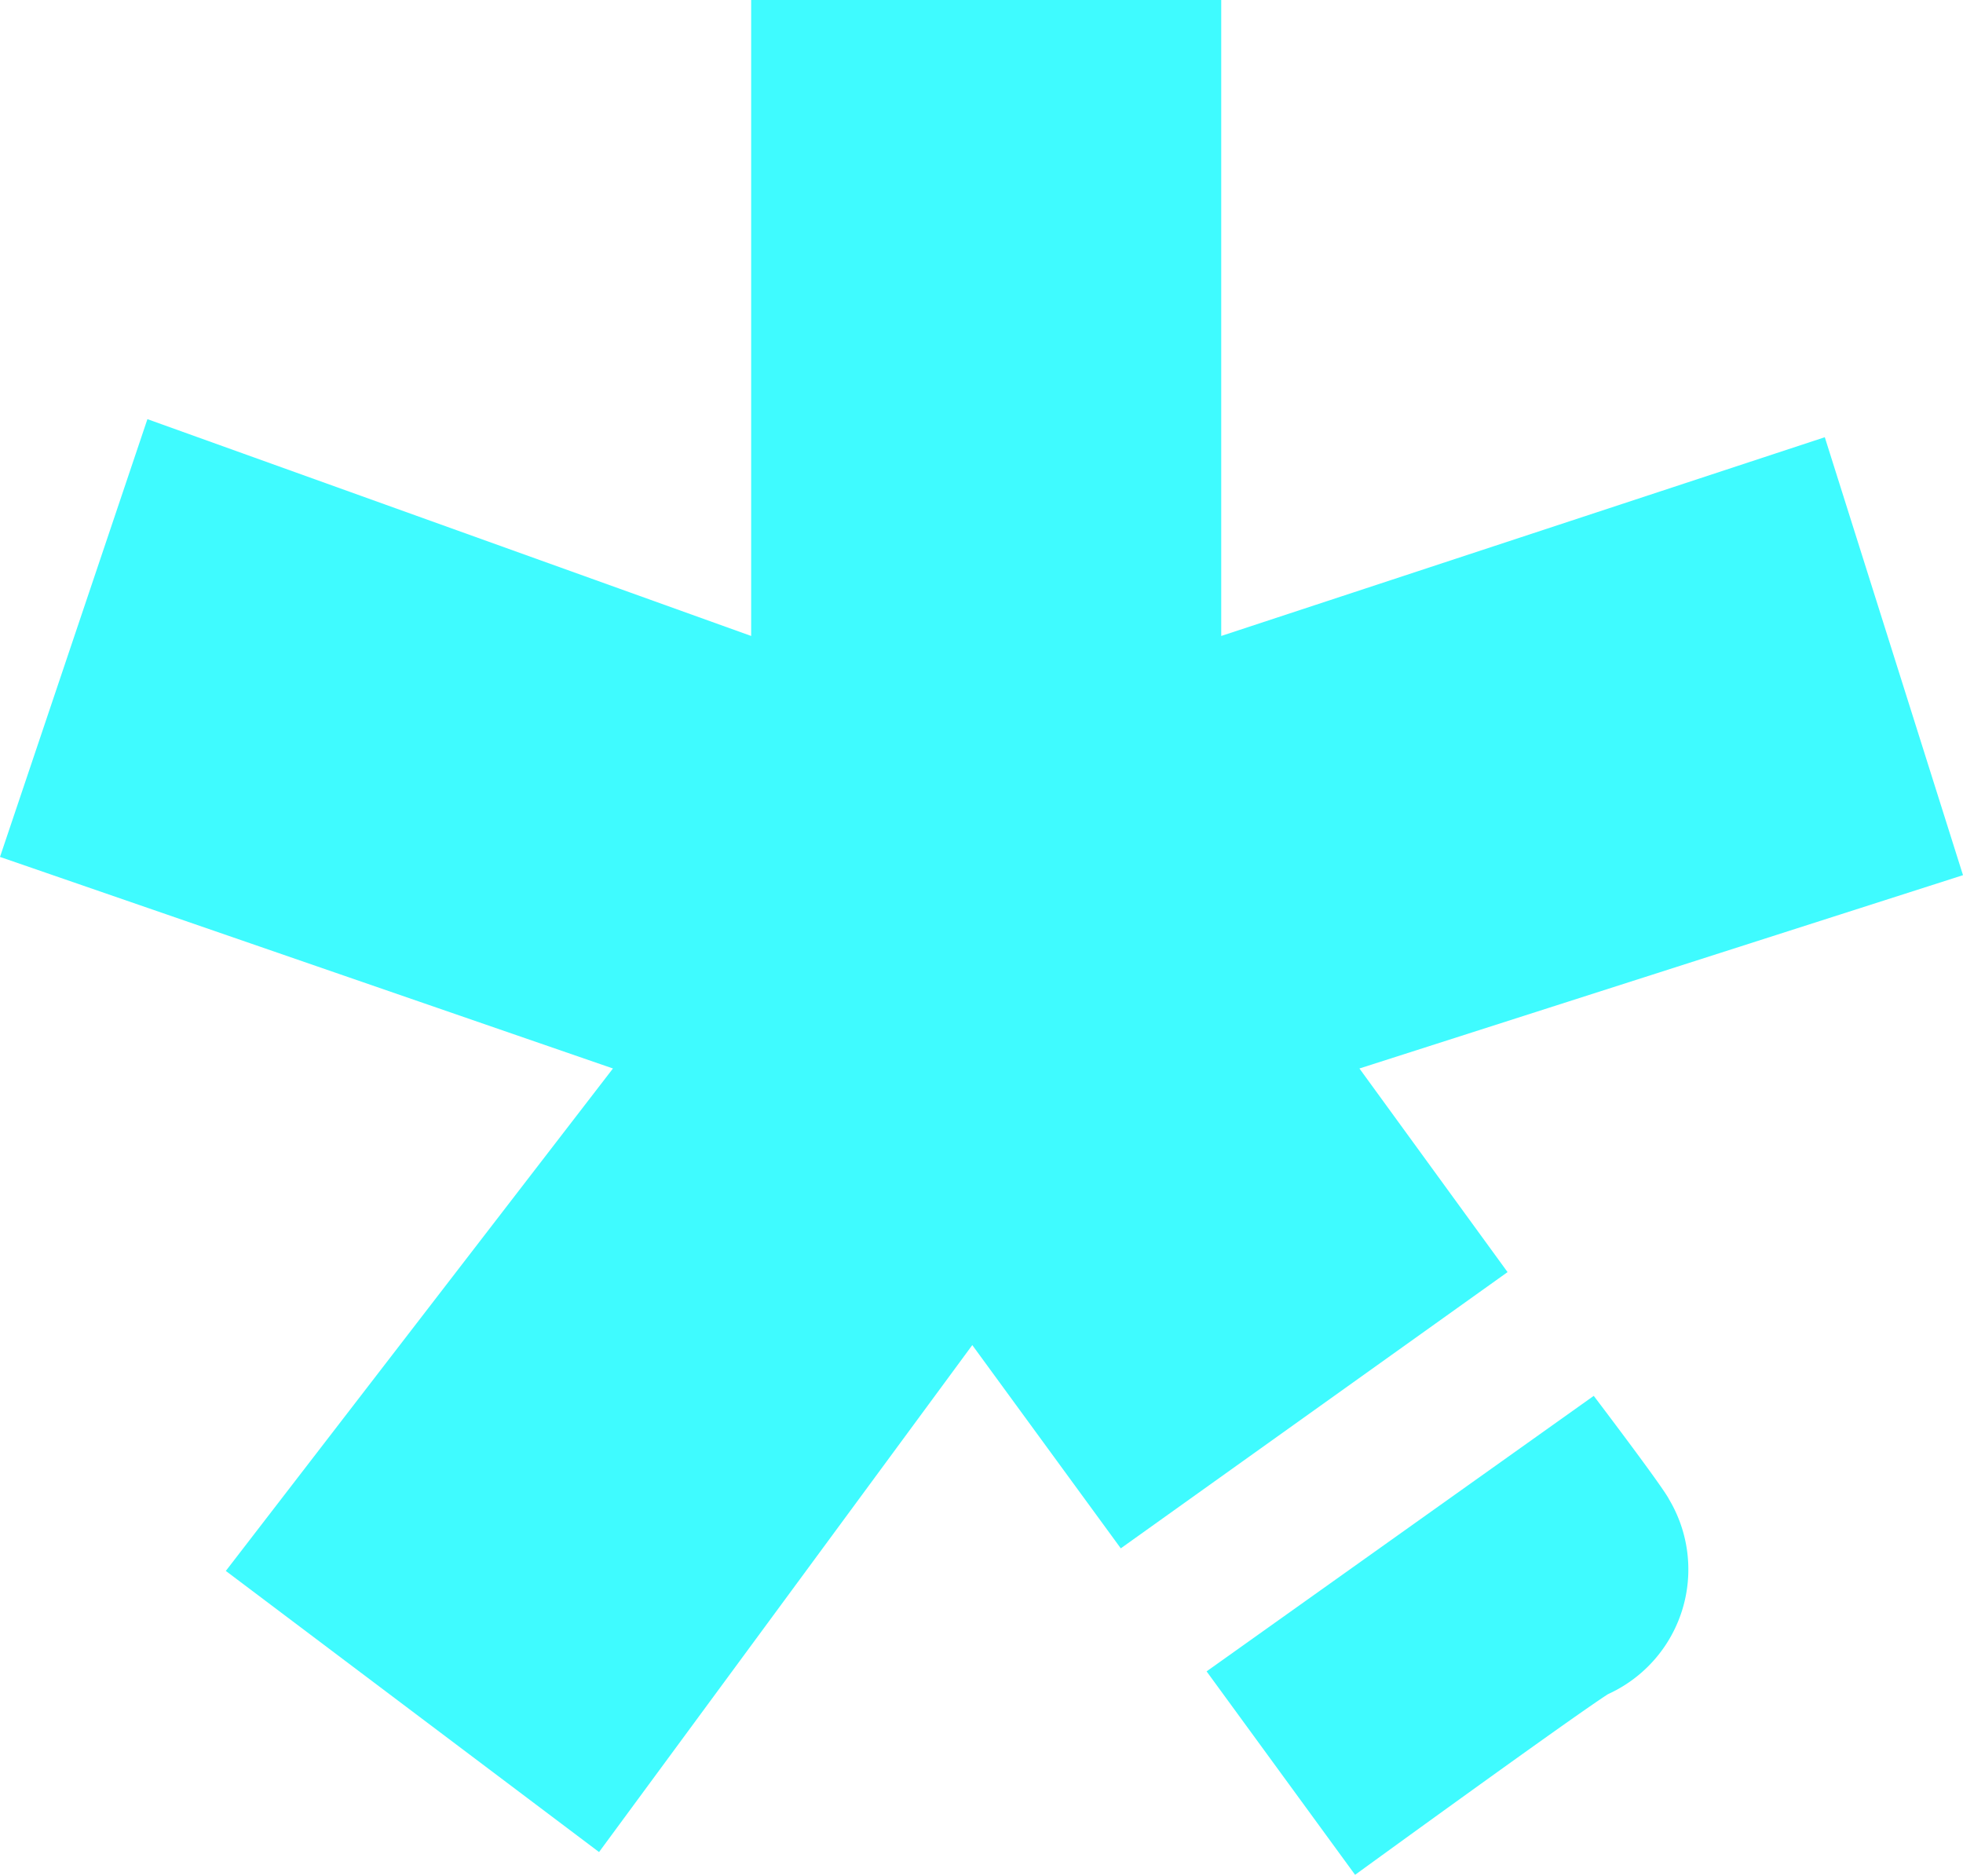
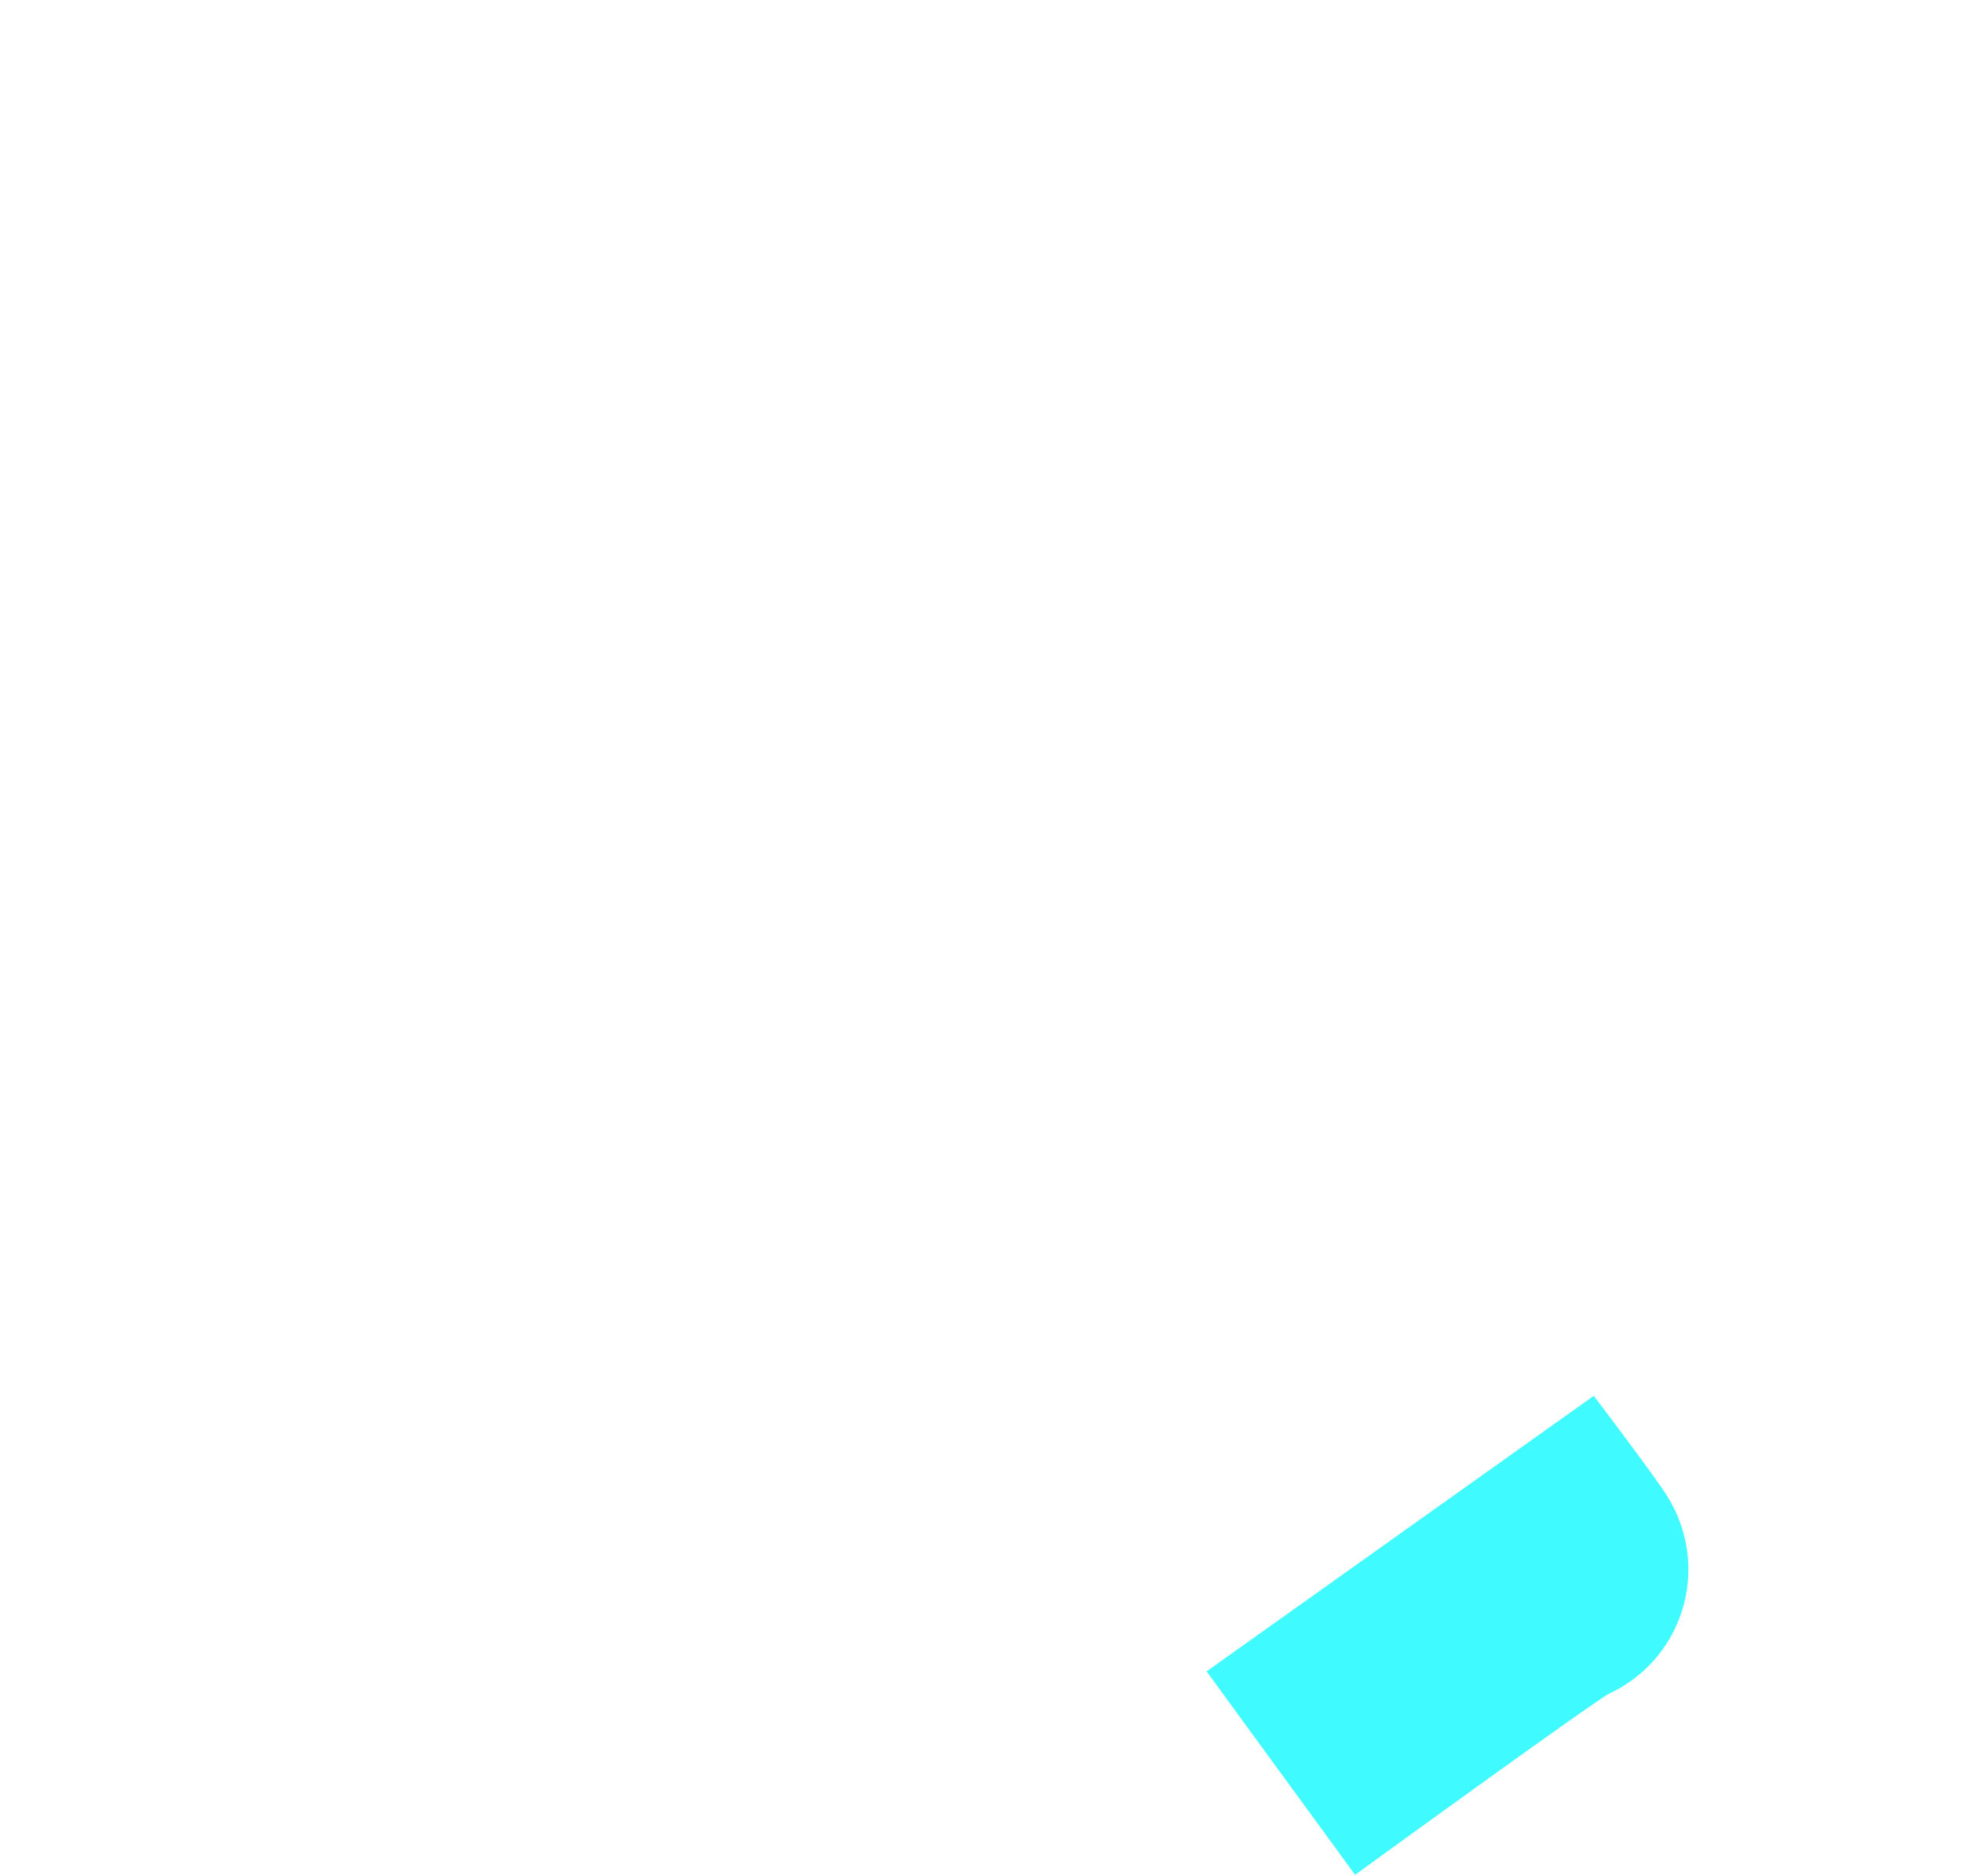
<svg xmlns="http://www.w3.org/2000/svg" fill="#3ffbff" width="10.866" height="10.382" viewBox="0 0 10.866 10.382">
-   <path d="M400.414,4.086v3.52l-3.342-1.2-.816,2.423L399.649,10l-2.143,2.781,2.066,1.556,2.066-2.806.822,1.125,2.141-1.529L403.781,10l3.341-1.07-.765-2.424-3.341,1.1V4.086Z" transform="translate(-396.256 -4.086)" />
  <path d="M410.26,17.806s.386.508.417.573a.758.758,0,0,1-.338,1.078c-.21.135-1.4,1-1.4,1l-.822-1.126Z" transform="translate(-401.438 -10.08)" />
</svg>